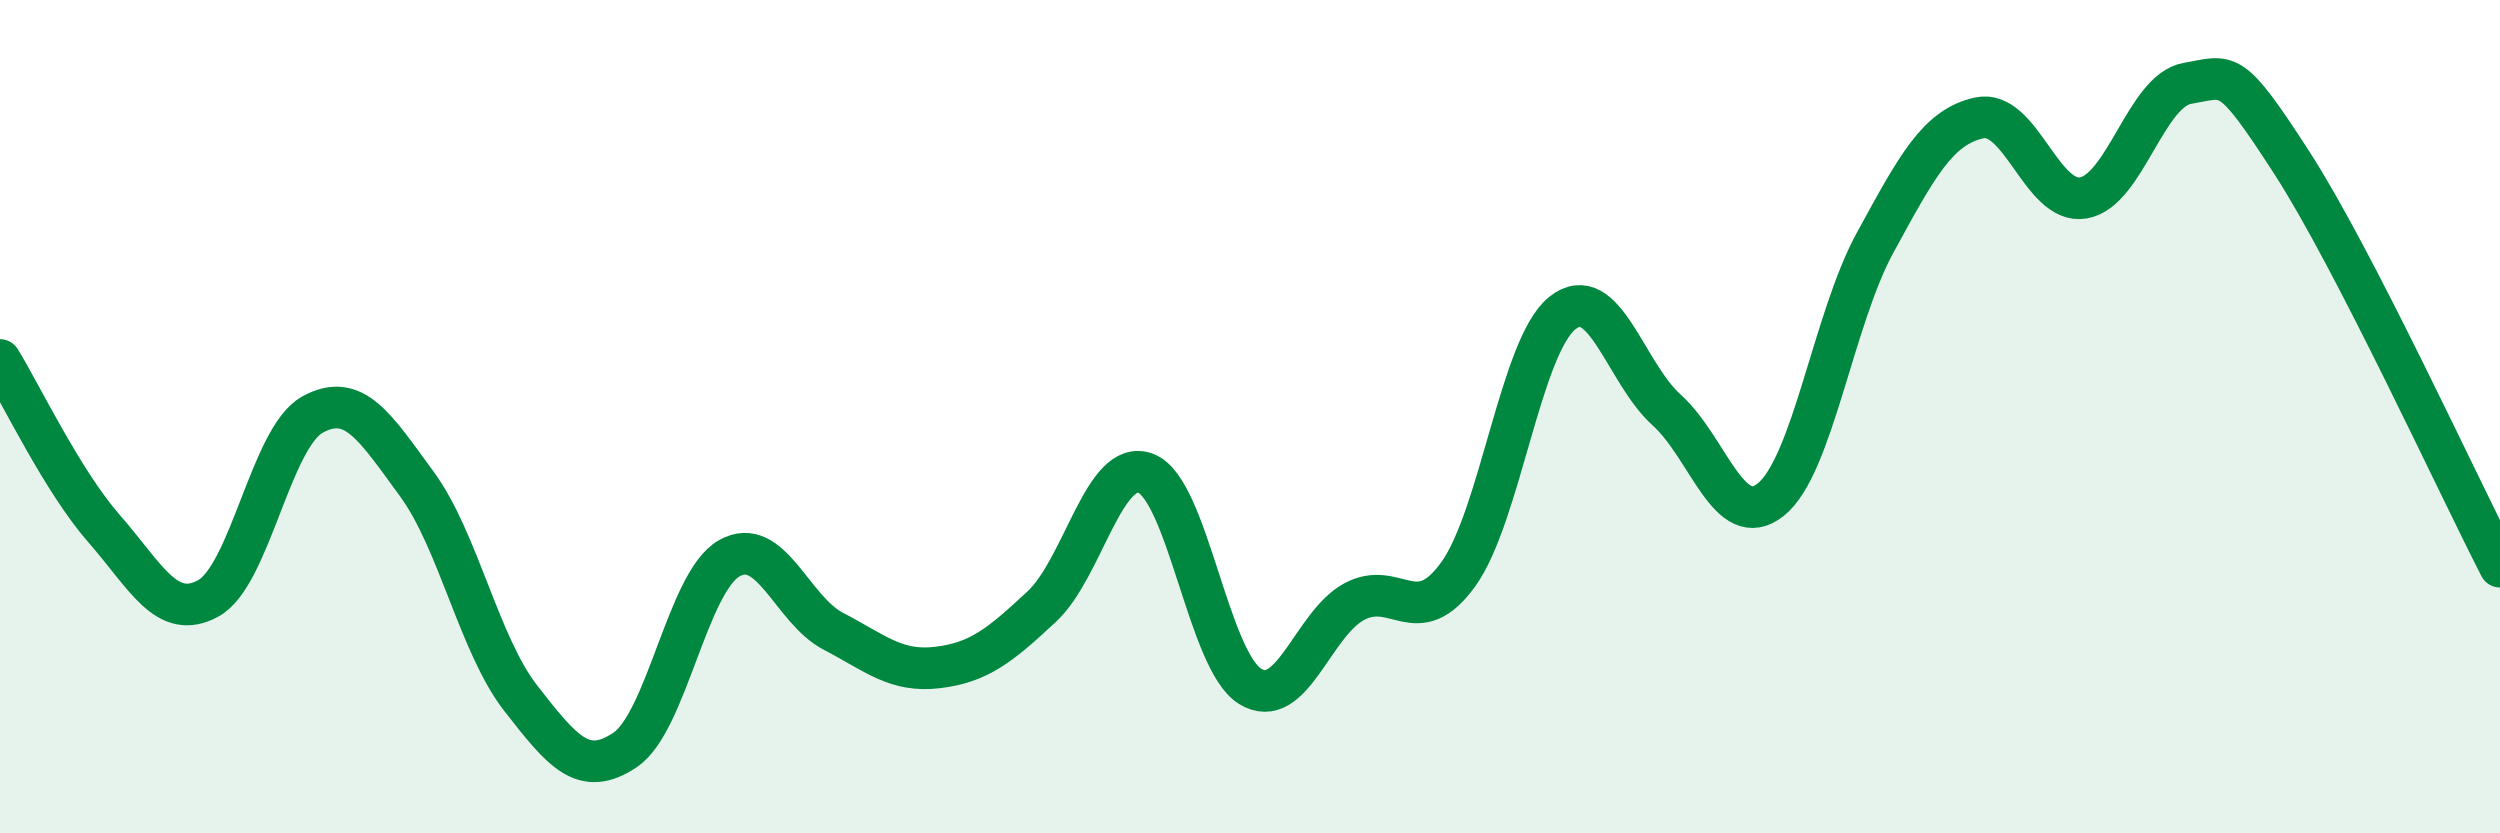
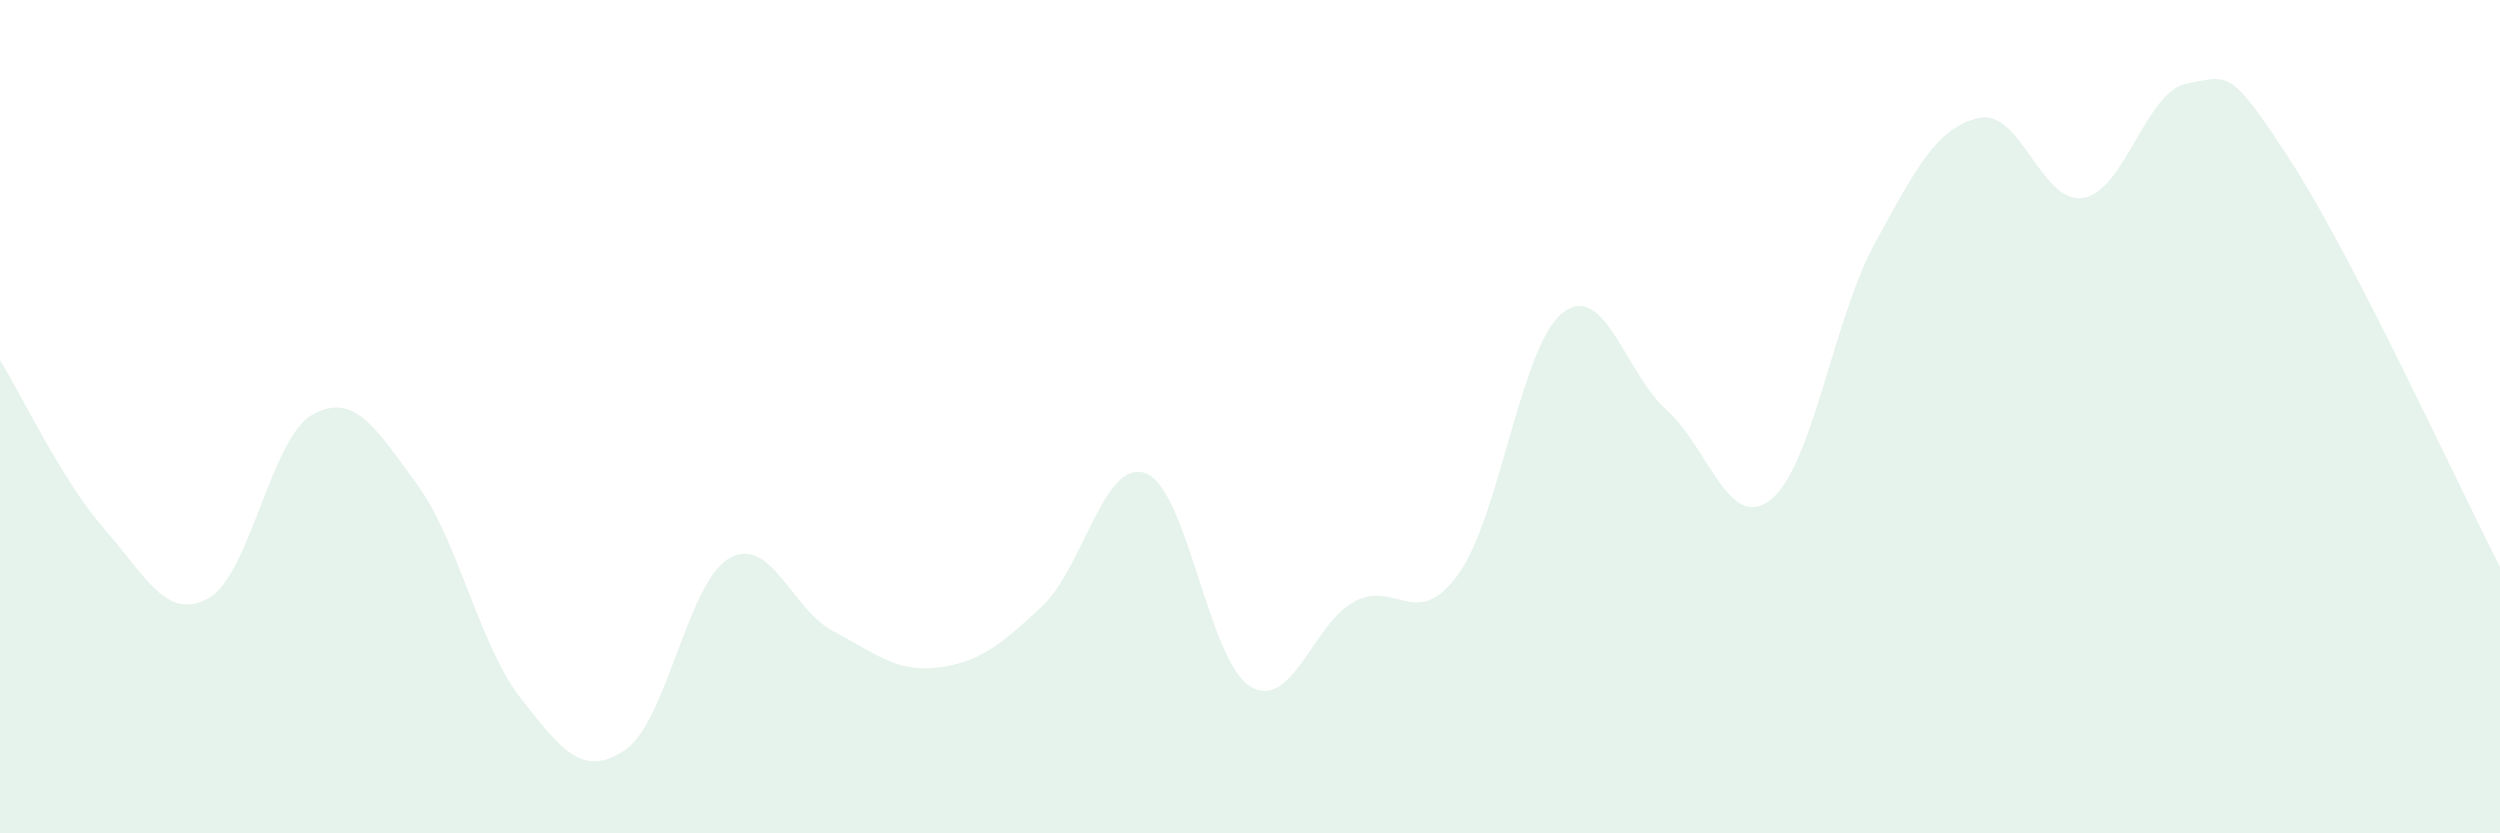
<svg xmlns="http://www.w3.org/2000/svg" width="60" height="20" viewBox="0 0 60 20">
  <path d="M 0,8.64 C 0.5,9.45 1.5,11.55 2.5,12.69 C 3.5,13.83 4,14.91 5,14.36 C 6,13.81 6.5,10.5 7.5,9.95 C 8.5,9.4 9,10.25 10,11.61 C 11,12.97 11.5,15.48 12.5,16.76 C 13.5,18.04 14,18.67 15,18 C 16,17.33 16.5,13.97 17.5,13.4 C 18.5,12.83 19,14.63 20,15.15 C 21,15.67 21.5,16.14 22.5,16.02 C 23.5,15.9 24,15.49 25,14.56 C 26,13.63 26.5,10.98 27.5,11.36 C 28.5,11.74 29,15.85 30,16.47 C 31,17.09 31.5,14.98 32.5,14.44 C 33.5,13.9 34,15.17 35,13.78 C 36,12.39 36.5,8.3 37.5,7.51 C 38.5,6.72 39,8.94 40,9.84 C 41,10.74 41.5,12.79 42.5,11.99 C 43.5,11.19 44,7.66 45,5.83 C 46,4 46.5,3.05 47.5,2.83 C 48.5,2.61 49,4.92 50,4.75 C 51,4.58 51.5,2.17 52.5,2 C 53.5,1.83 53.5,1.58 55,3.9 C 56.5,6.22 59,11.66 60,13.6L60 20L0 20Z" fill="#008740" opacity="0.1" stroke-linecap="round" stroke-linejoin="round" />
-   <path d="M 0,8.64 C 0.5,9.45 1.5,11.55 2.5,12.69 C 3.5,13.83 4,14.91 5,14.36 C 6,13.81 6.5,10.5 7.5,9.95 C 8.5,9.4 9,10.25 10,11.61 C 11,12.97 11.5,15.48 12.5,16.76 C 13.5,18.04 14,18.67 15,18 C 16,17.33 16.5,13.97 17.5,13.4 C 18.5,12.83 19,14.63 20,15.15 C 21,15.67 21.5,16.14 22.5,16.02 C 23.5,15.9 24,15.49 25,14.56 C 26,13.63 26.5,10.98 27.5,11.36 C 28.5,11.74 29,15.85 30,16.47 C 31,17.09 31.5,14.98 32.5,14.44 C 33.5,13.9 34,15.17 35,13.78 C 36,12.39 36.5,8.3 37.5,7.51 C 38.5,6.72 39,8.94 40,9.84 C 41,10.74 41.5,12.79 42.5,11.99 C 43.5,11.19 44,7.66 45,5.83 C 46,4 46.5,3.05 47.5,2.83 C 48.5,2.61 49,4.92 50,4.75 C 51,4.58 51.5,2.17 52.5,2 C 53.5,1.83 53.5,1.58 55,3.9 C 56.5,6.22 59,11.66 60,13.6" stroke="#008740" stroke-width="1" fill="none" stroke-linecap="round" stroke-linejoin="round" />
</svg>